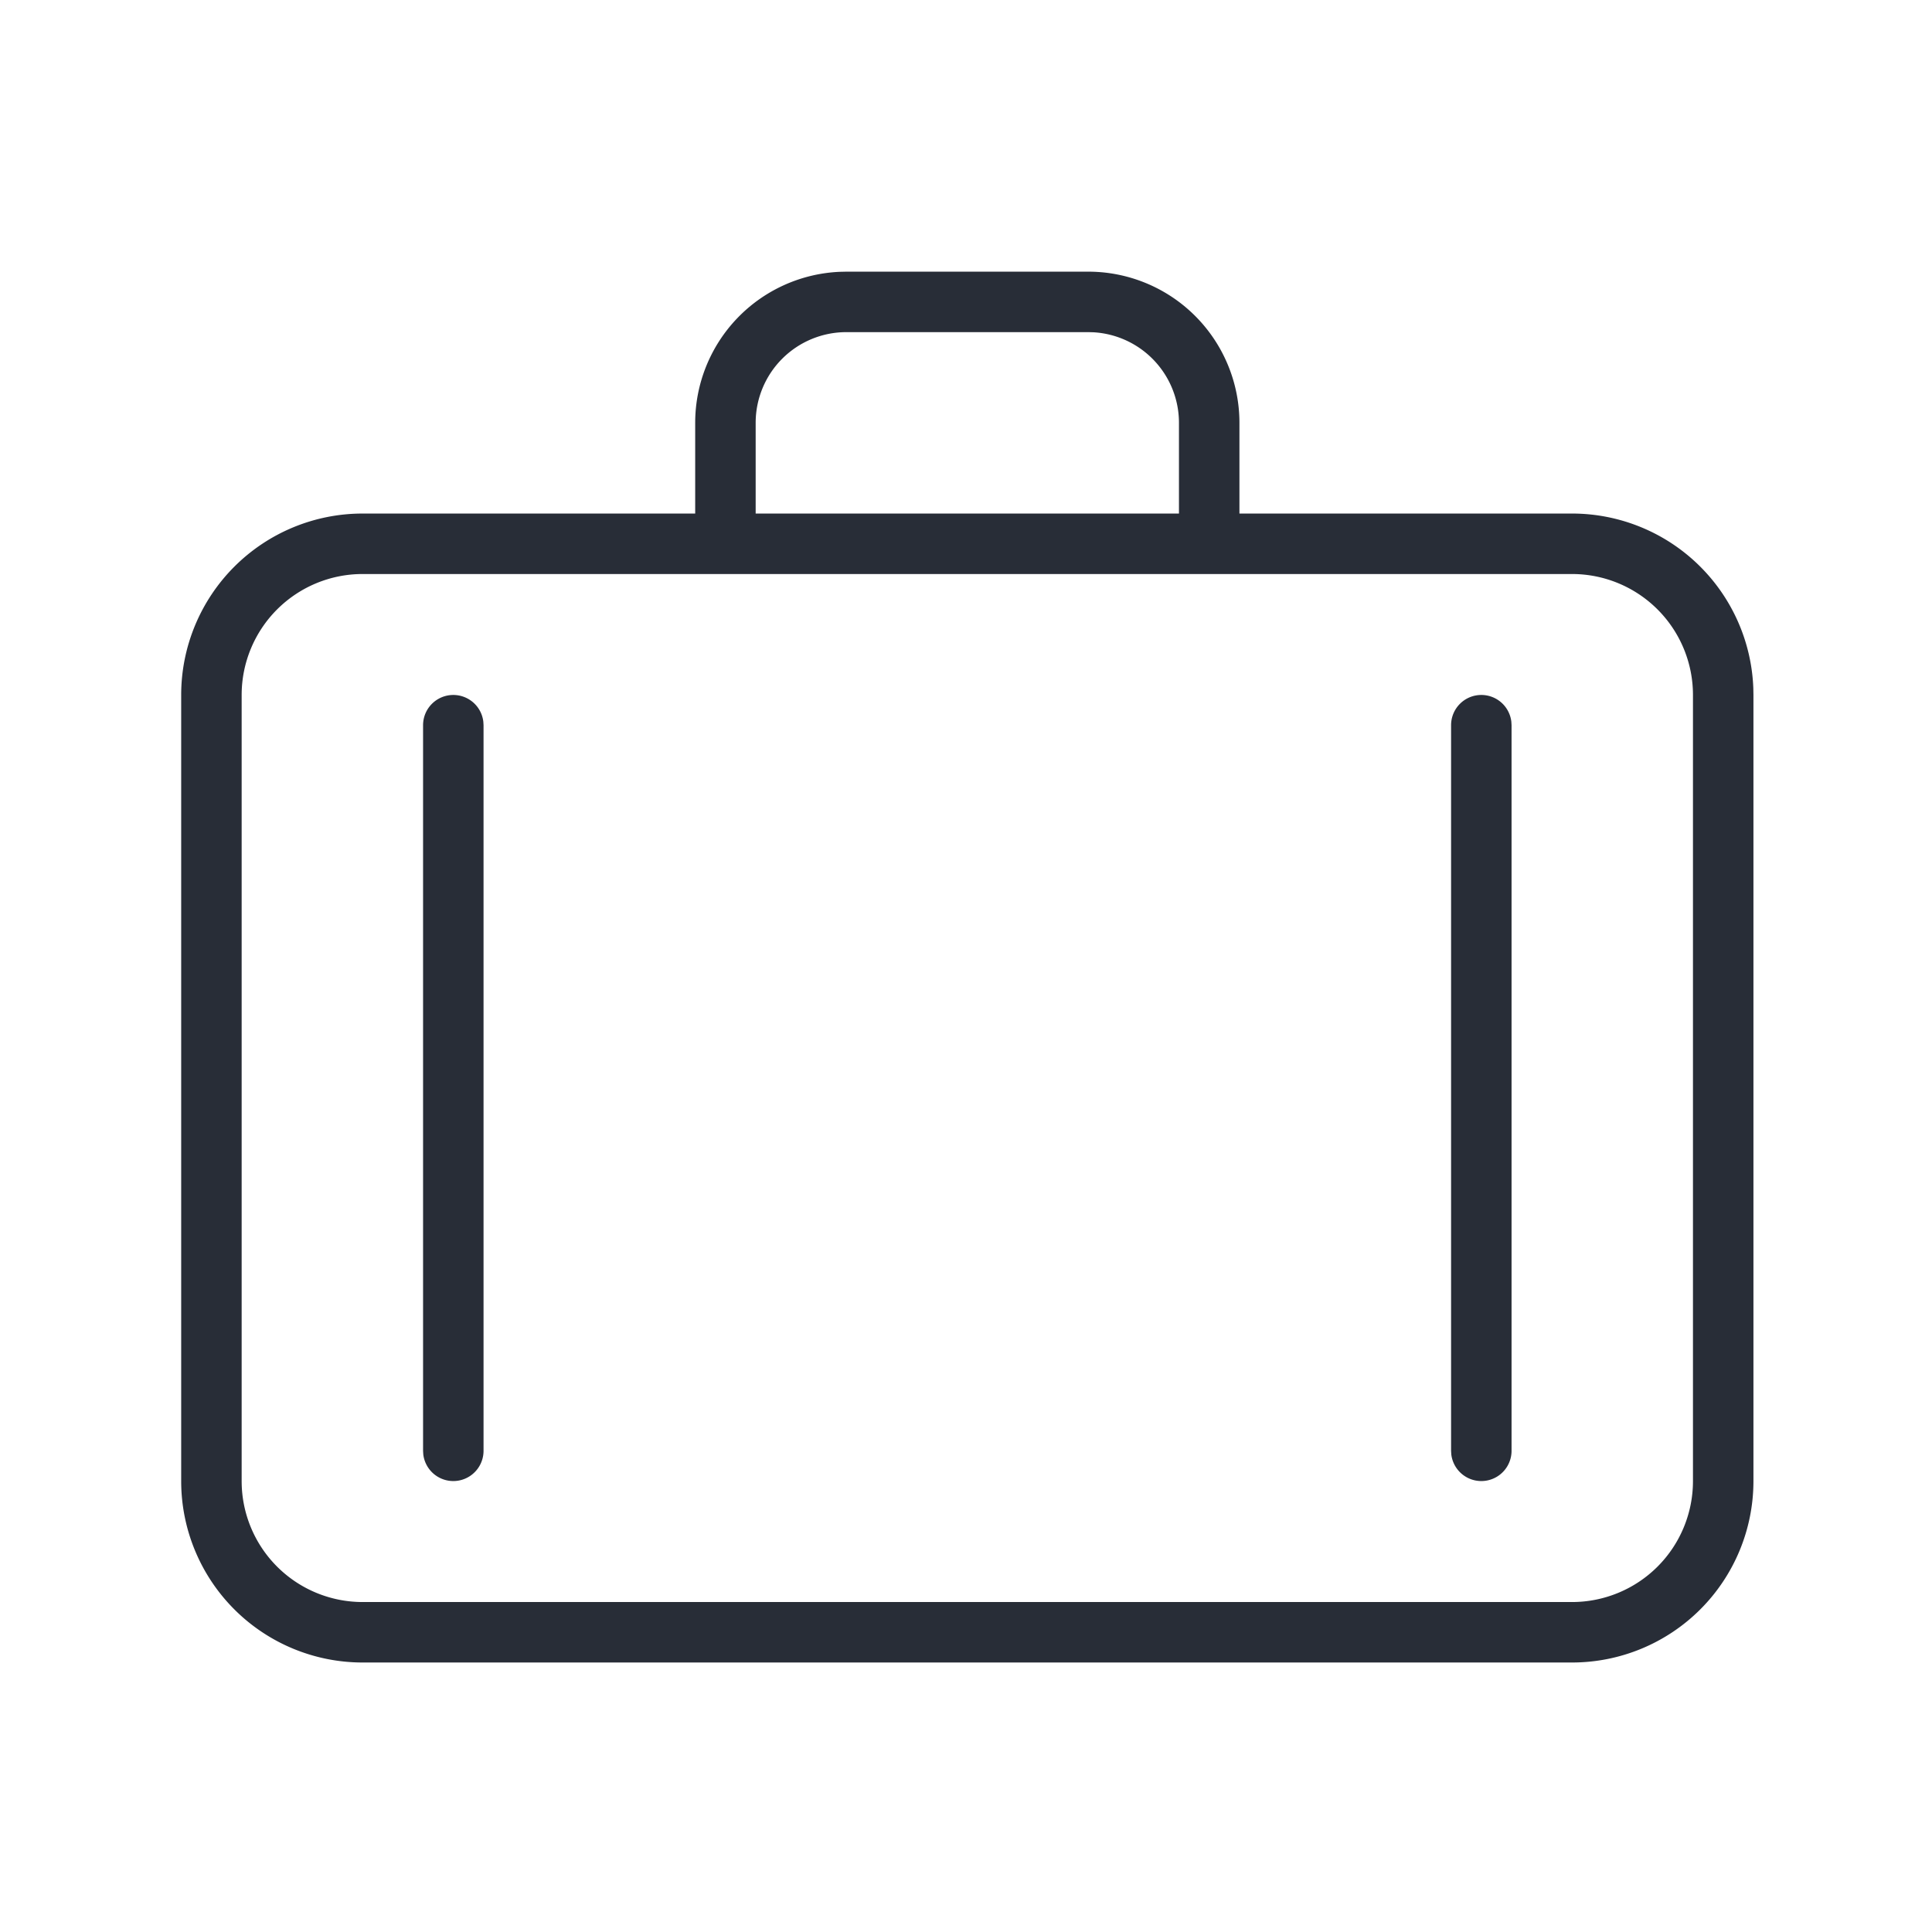
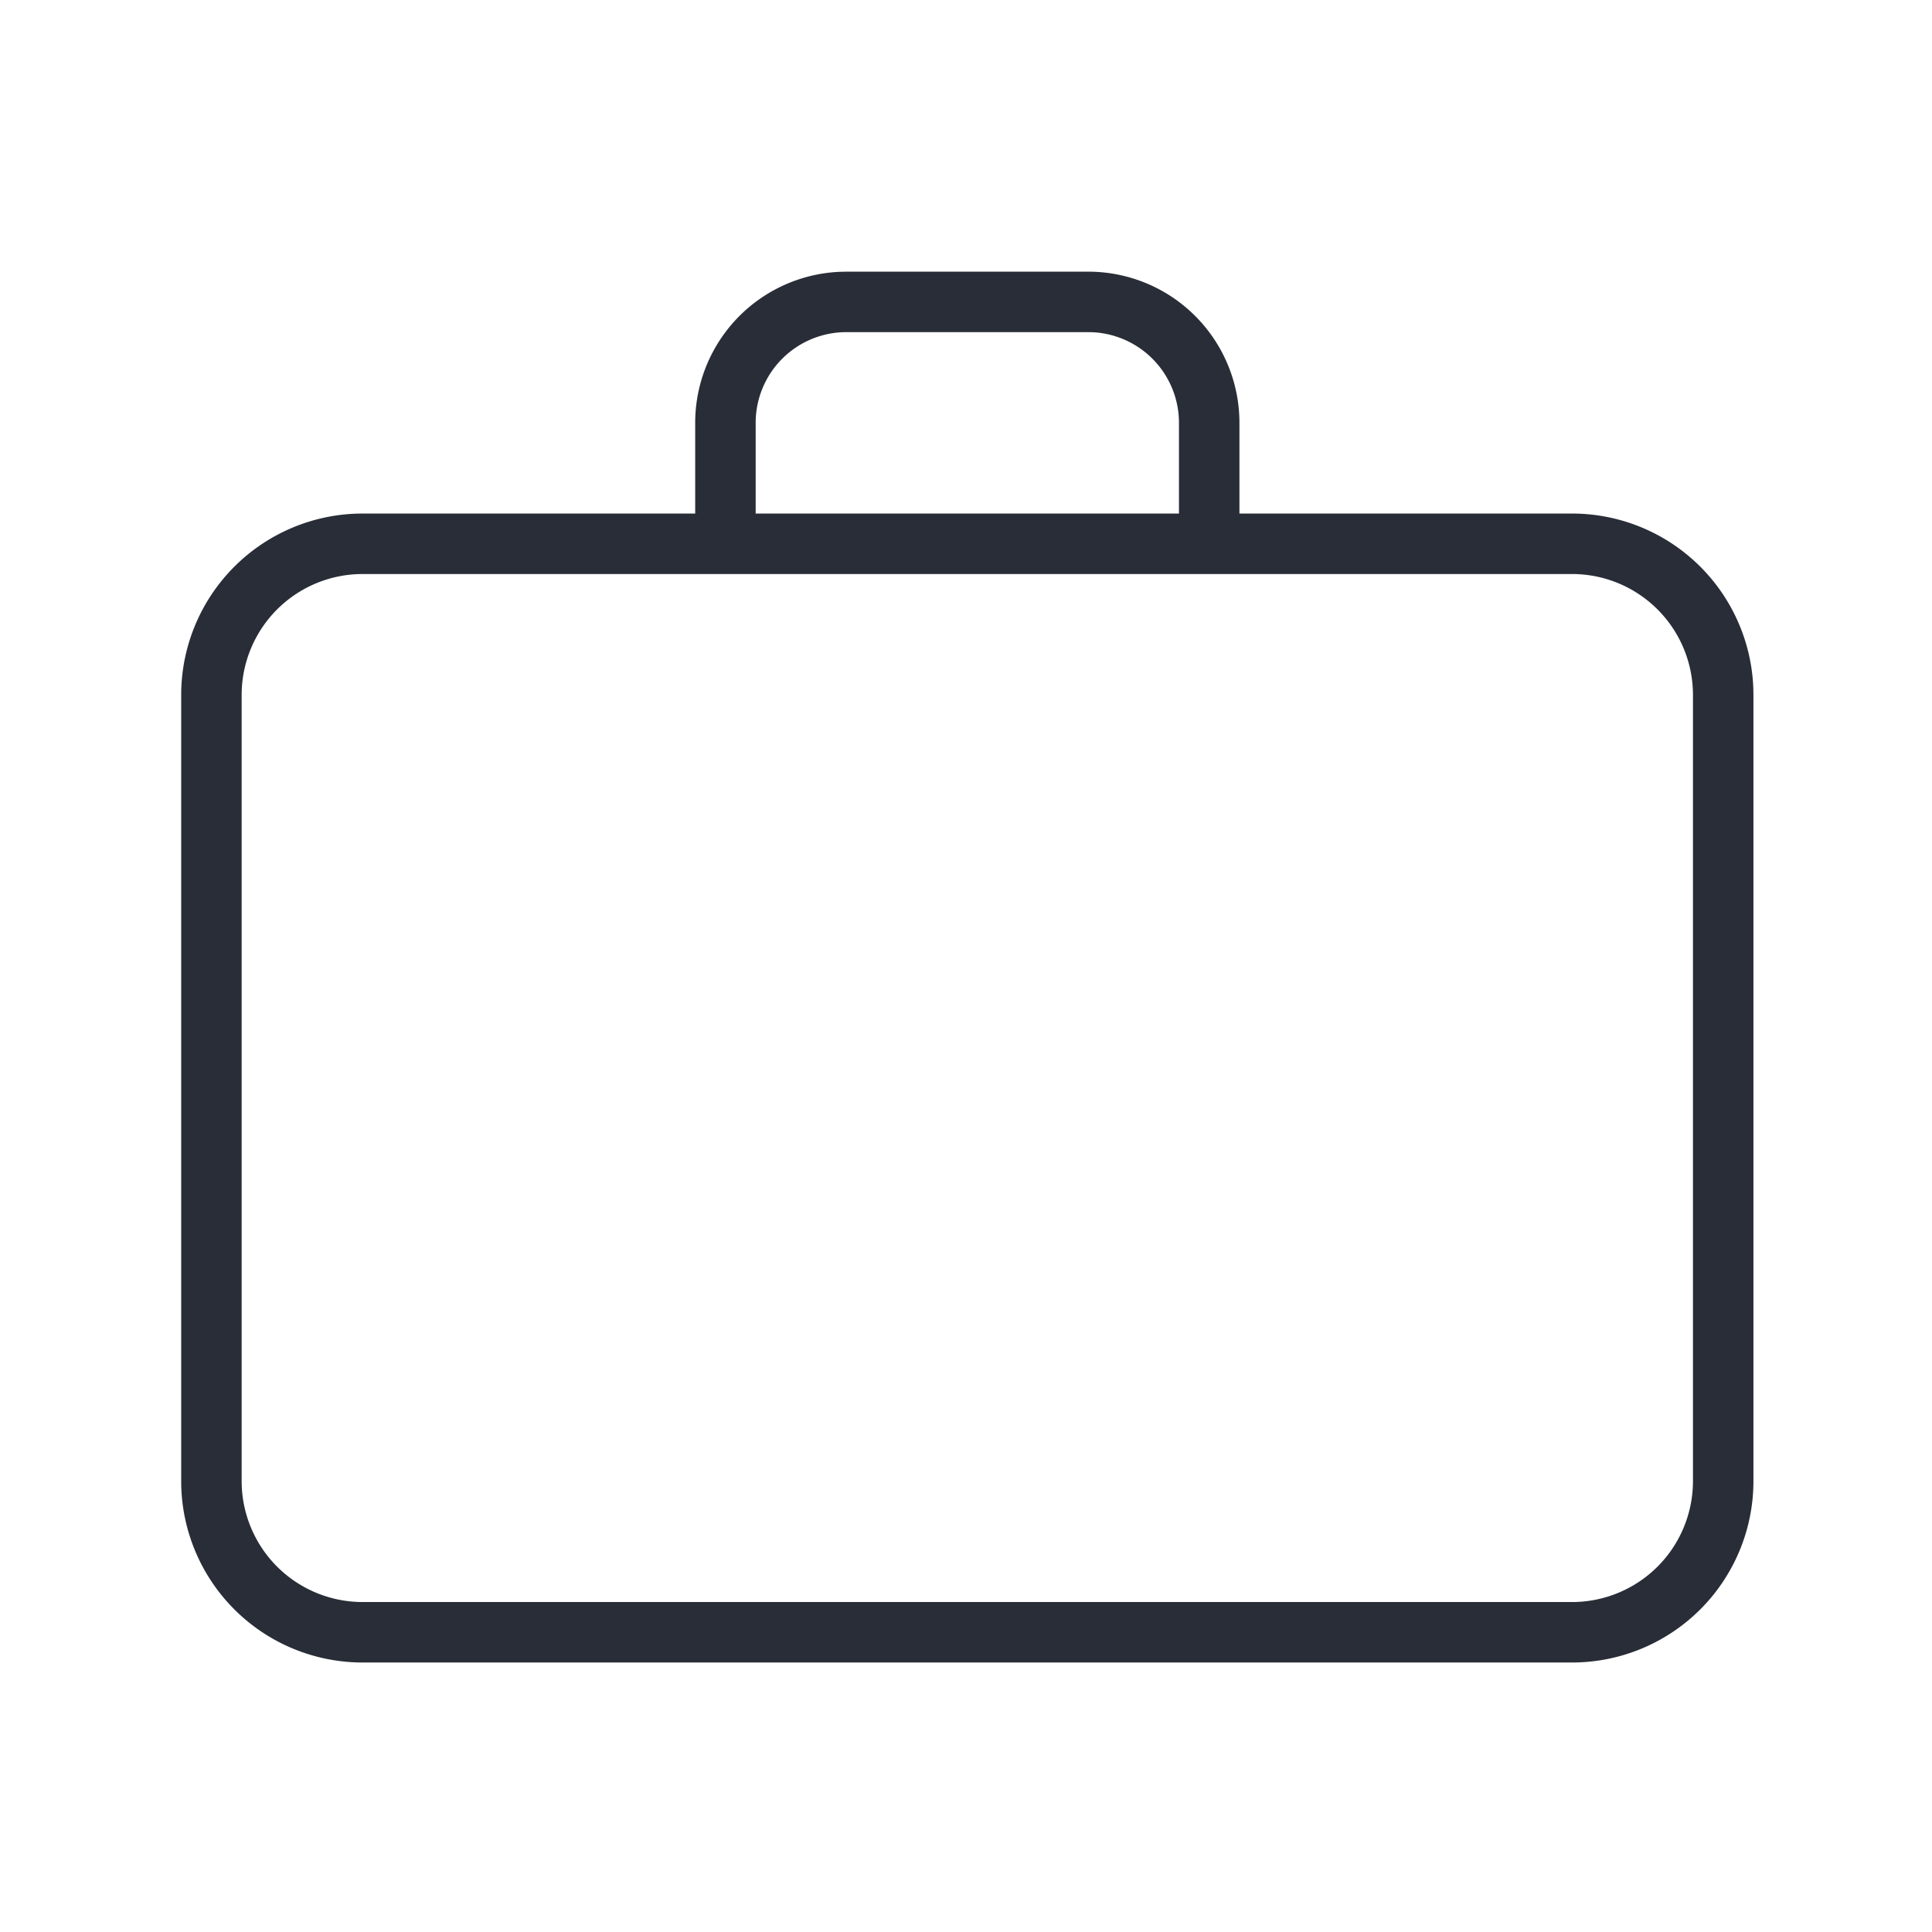
<svg xmlns="http://www.w3.org/2000/svg" width="64" height="64" viewBox="0 0 16.933 16.933" version="1.1" id="svg5" xml:space="preserve">
  <defs id="defs2" />
  <g id="layer1">
    <g class="icon-style" transform="matrix(0.265,0,0,0.265,1.588,2.381)" id="g136" style="fill:none;fill-rule:evenodd">
      <path fill="#282d37" fill-rule="nonzero" d="m 30,0 a 5,5 0 0 1 5,5 v 3 h 11 a 6,6 0 0 1 5.996,5.775 L 52,14 v 26 a 6,6 0 0 1 -6,6 H 6 A 6,6 0 0 1 0,40 V 14 A 6,6 0 0 1 6,8 H 17 V 5 A 5,5 0 0 1 21.783,0.005 L 22,0 Z M 46,10 H 6 a 4,4 0 0 0 -4,4 v 26 a 4,4 0 0 0 4,4 h 40 a 4,4 0 0 0 4,-4 V 14 A 4,4 0 0 0 46,10 Z M 30,2 H 22 A 3,3 0 0 0 19,5 V 8 H 33 V 5 A 3,3 0 0 0 30.176,2.005 Z" class="base" id="path132" />
-       <path fill="#ec0016" d="m 43,14 a 1,1 0 0 1 0.993,0.883 L 44,15 v 24 a 1,1 0 0 1 -1.993,0.117 L 42,39 V 15 a 1,1 0 0 1 1,-1 z M 9,14 a 1,1 0 0 1 0.993,0.883 L 10,15 V 39 A 1,1 0 0 1 8.007,39.117 L 8,39 V 15 a 1,1 0 0 1 1,-1 z" class="pulse" id="path134" style="fill:#282d37;fill-opacity:1" />
    </g>
  </g>
</svg>